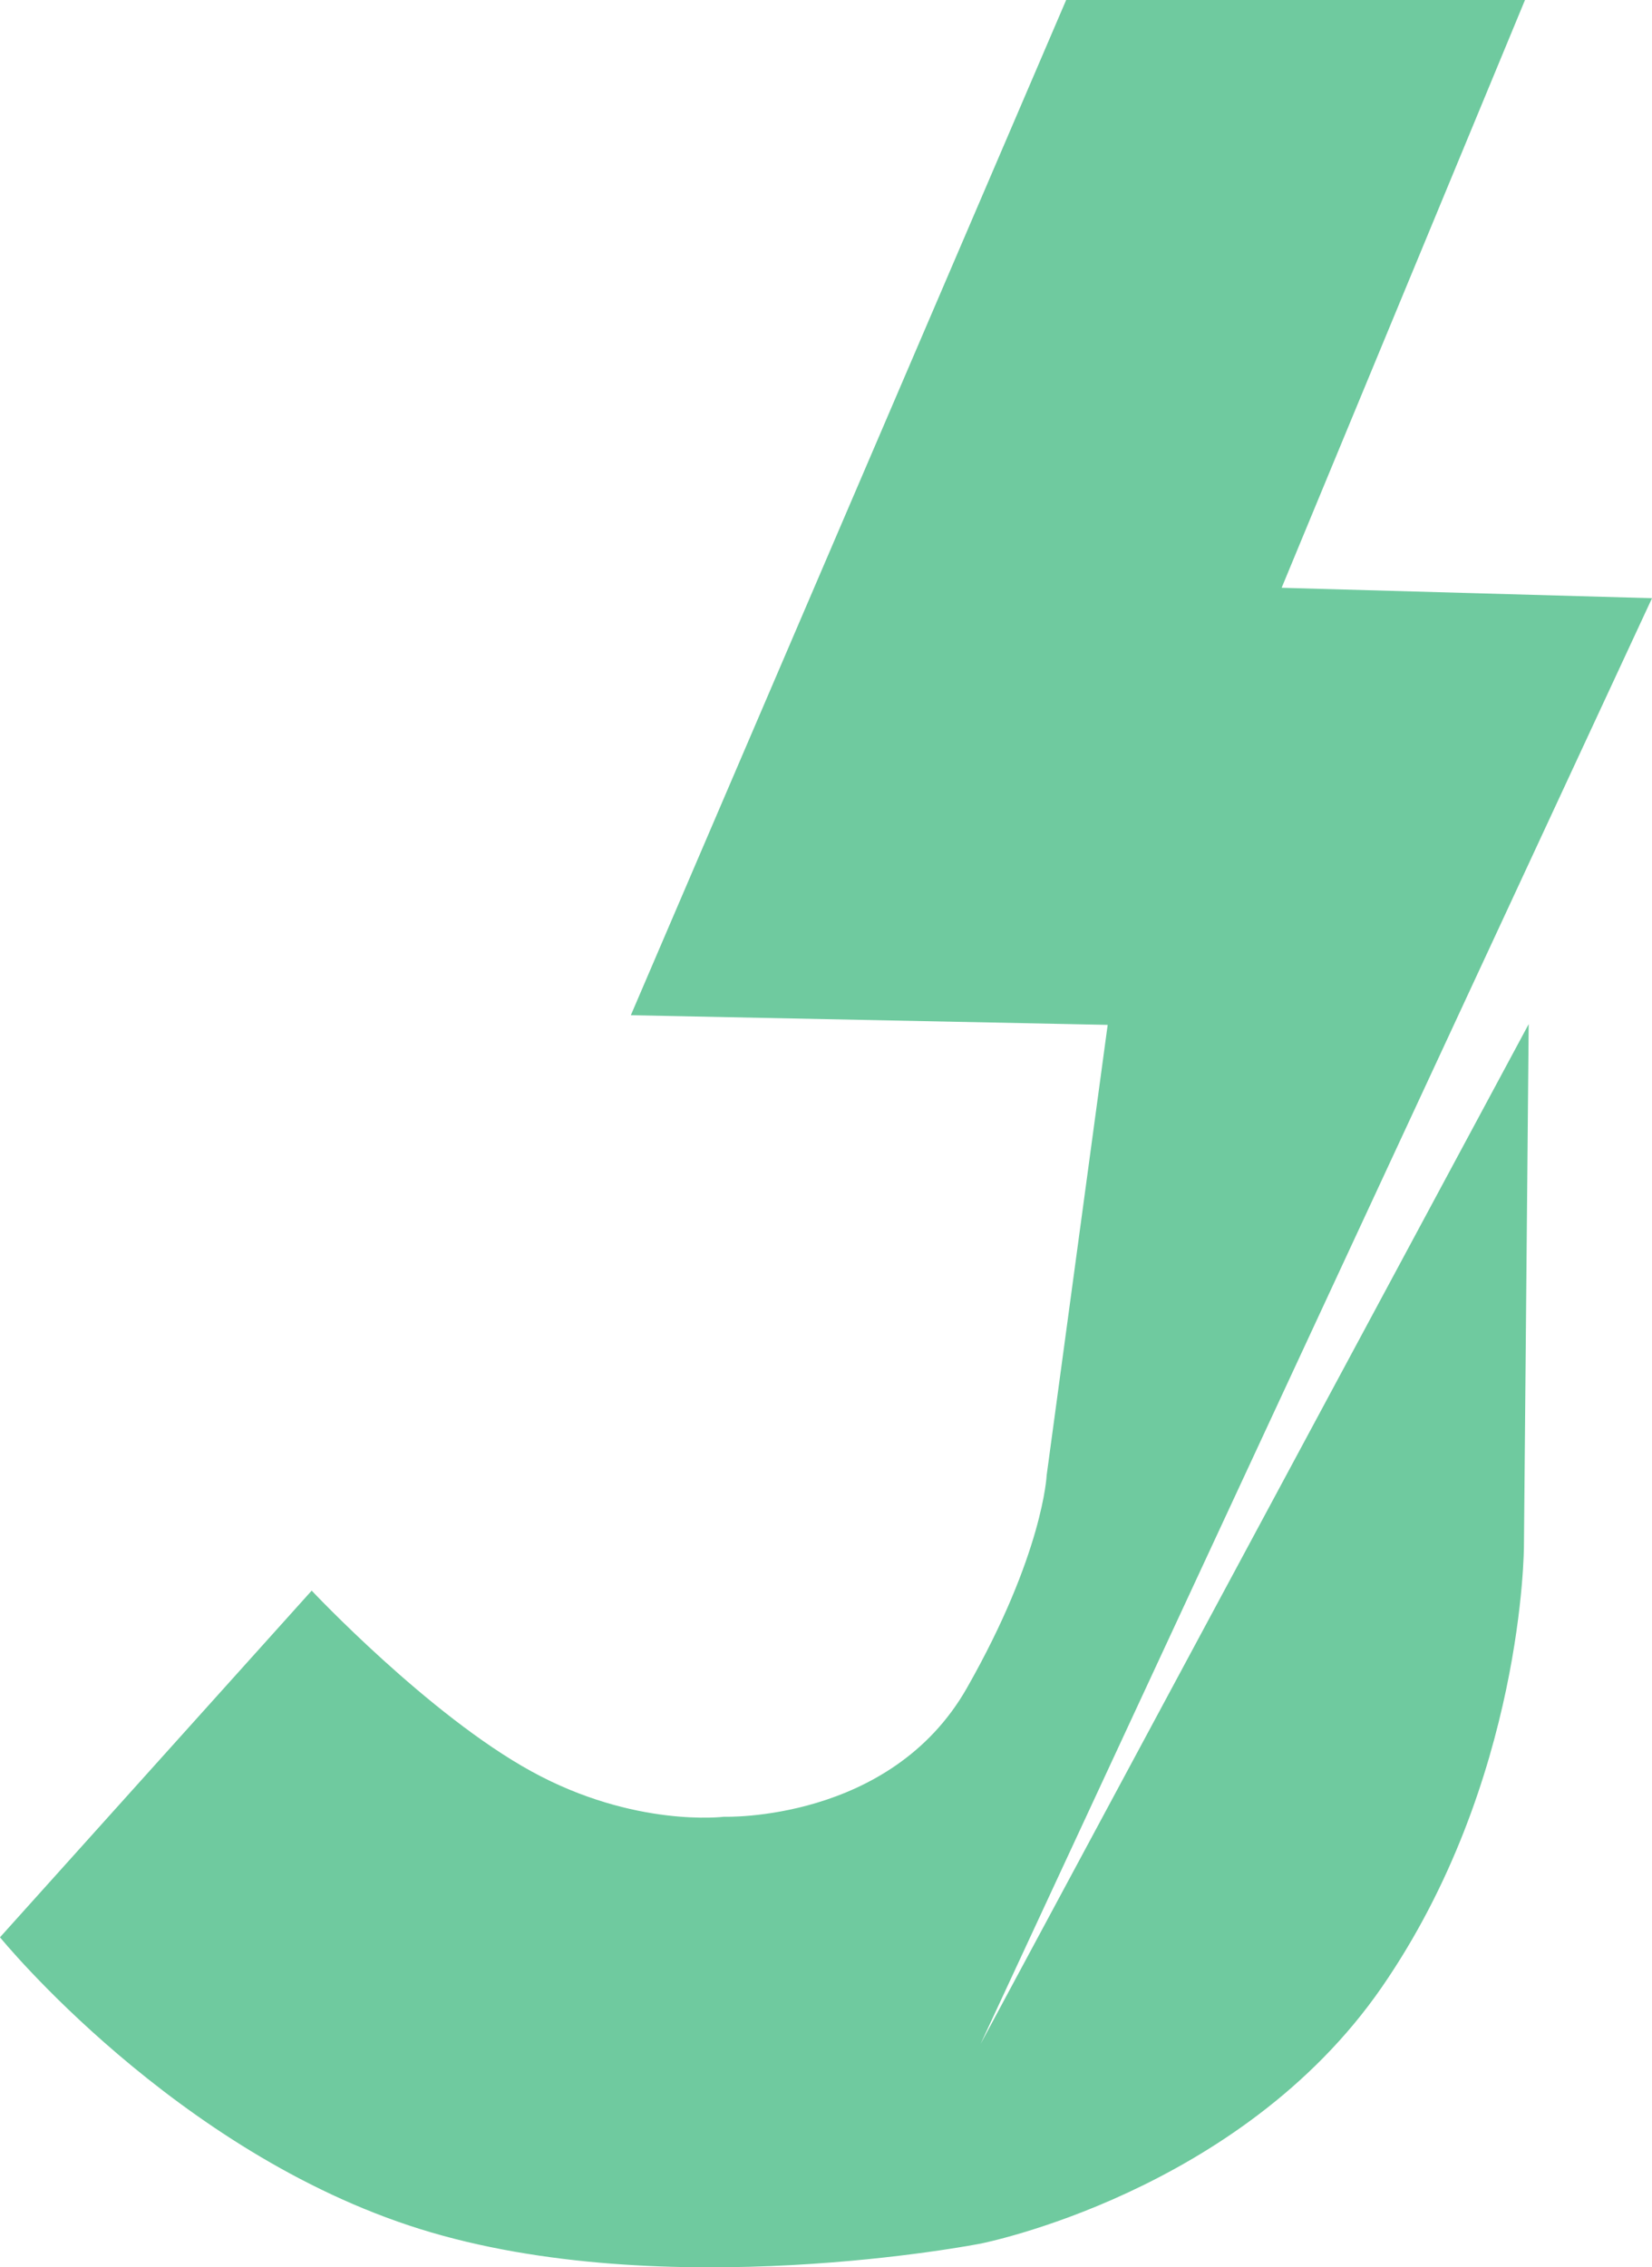
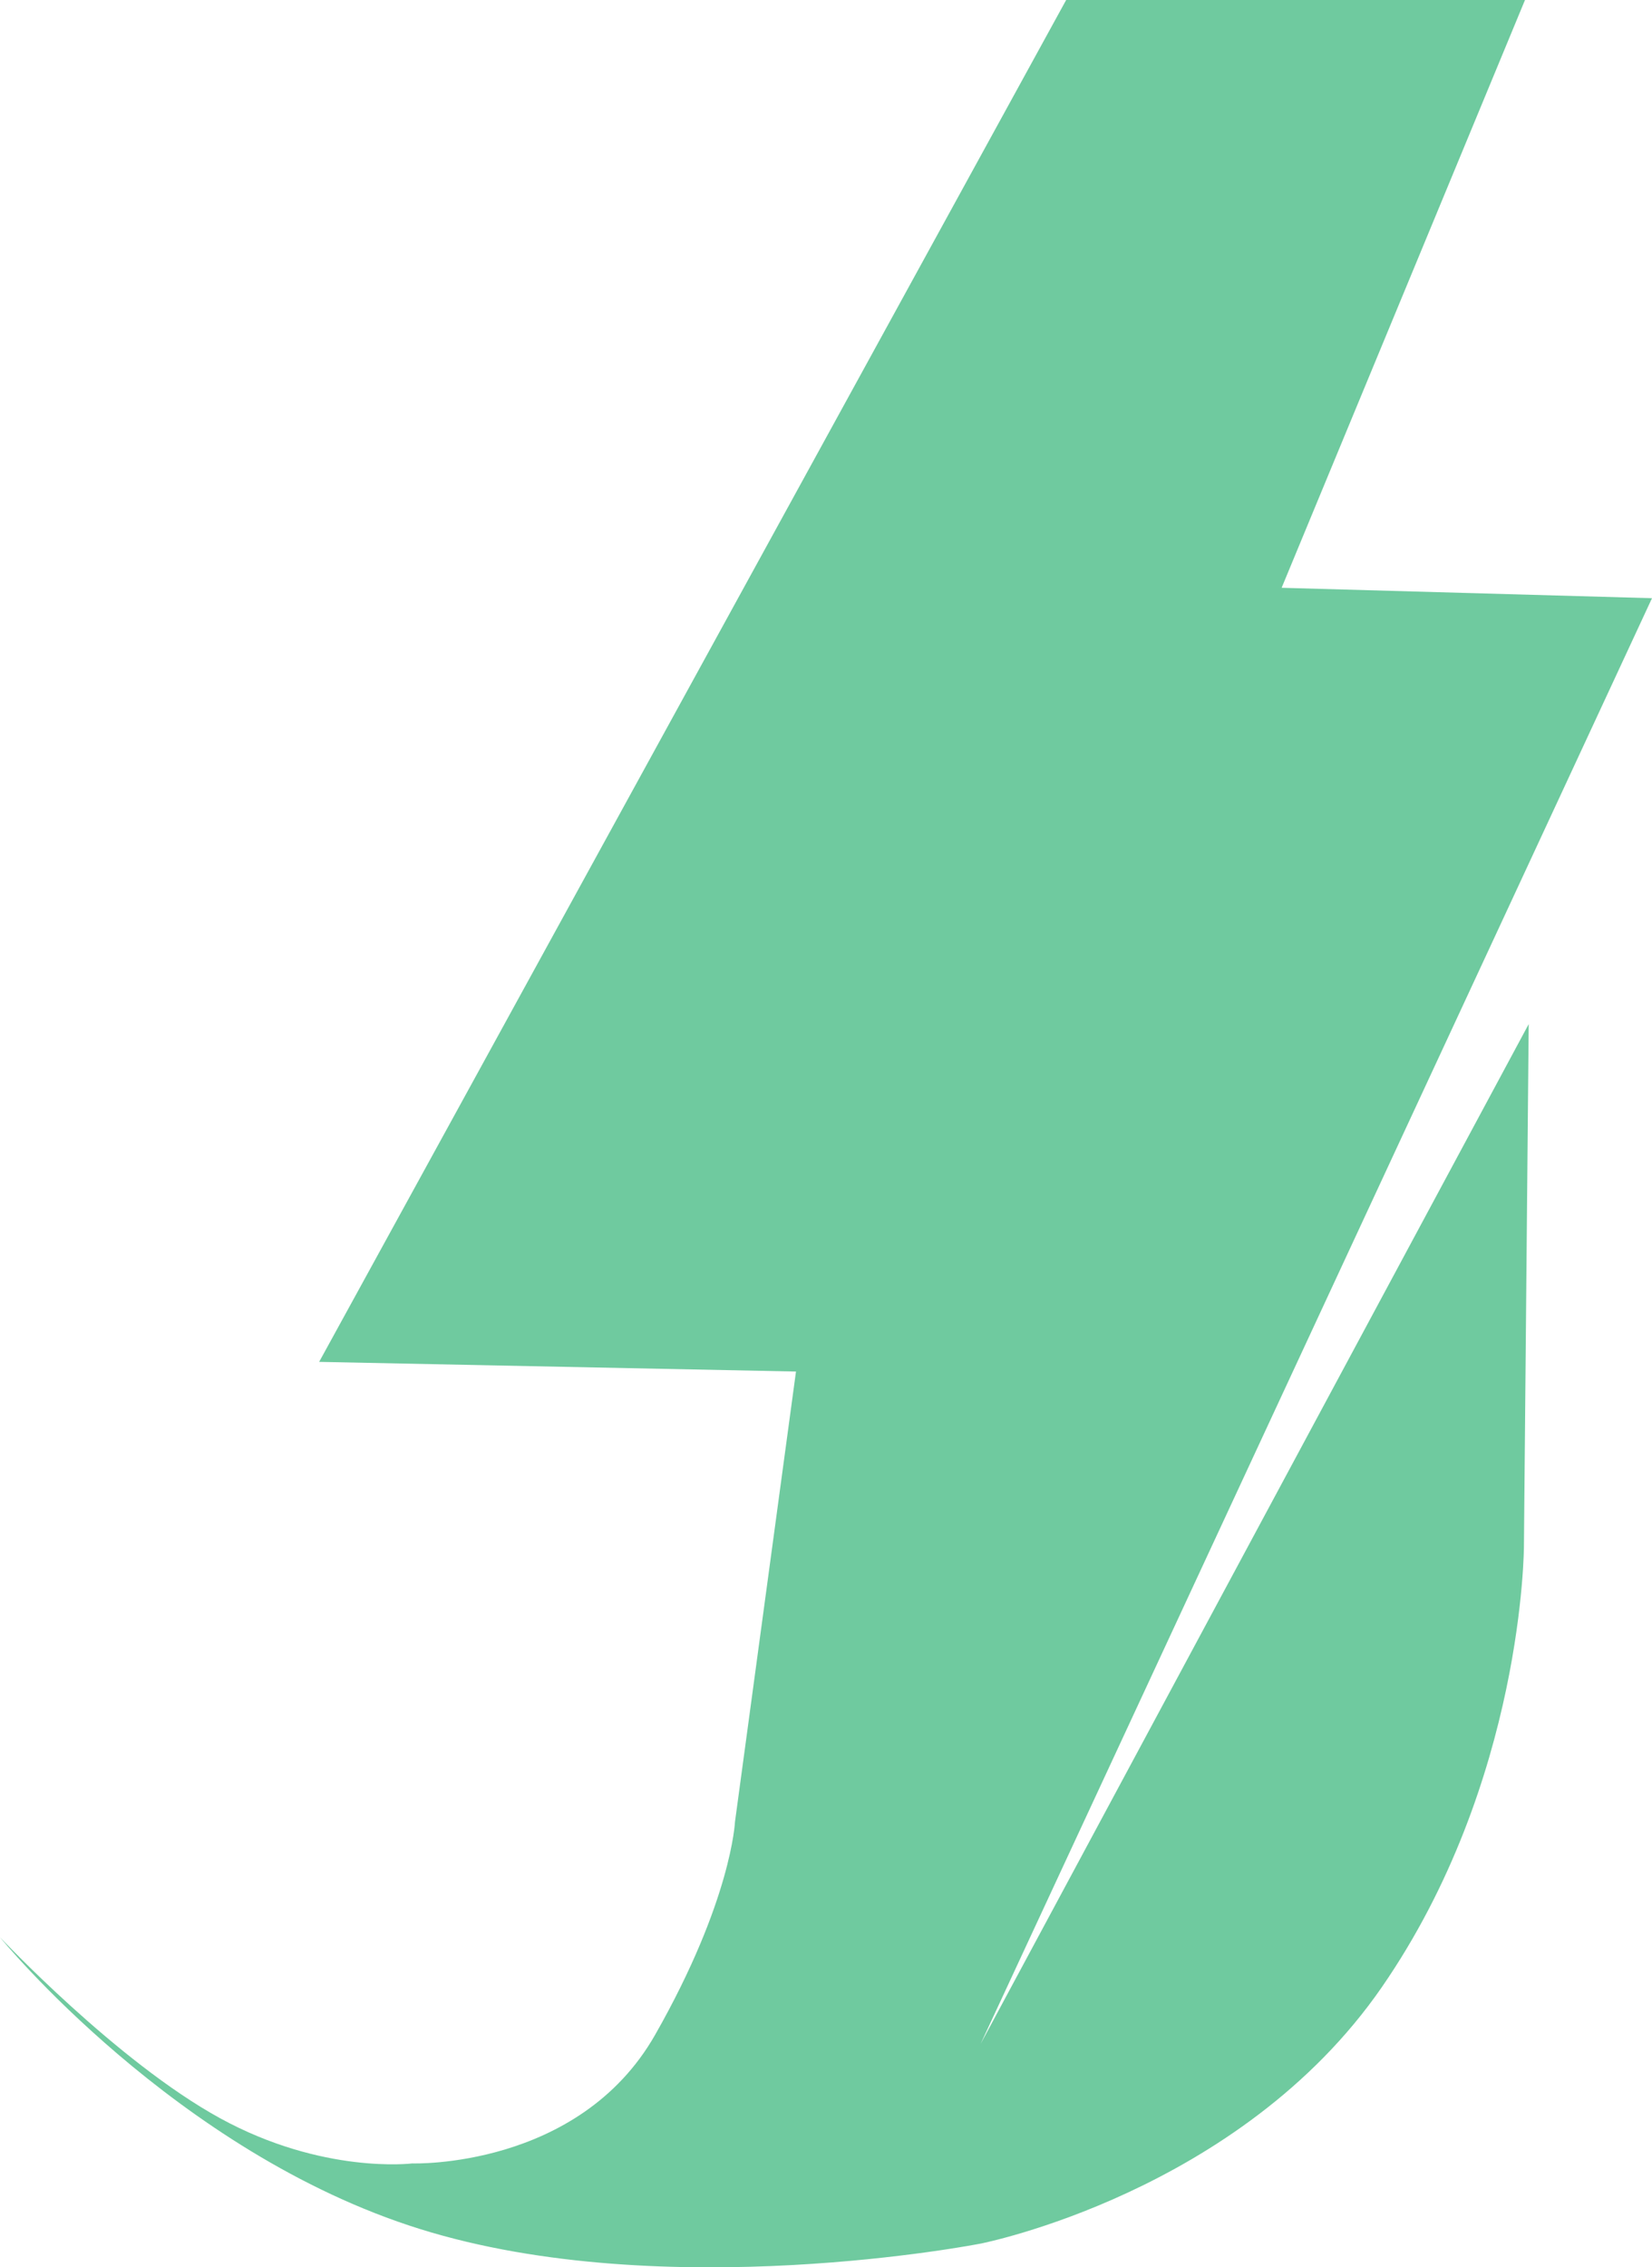
<svg xmlns="http://www.w3.org/2000/svg" viewBox="27.276 -8.329 200.186 274.695">
-   <path fill="#6fca9f" d="M156.472-8.33h55.6l-29.49 71.213 44.88 1.262-81.355 175.15 66.413-123.55-.577 63.223s0 28.526-17.22 53.455-48.616 31.068-48.616 31.068-38.212 7.518-67.918-1.76-50.913-35.35-50.913-35.35l37.77-42s14.156 15.058 26.644 21.908 23.314 5.489 23.314 5.489 20.17.688 29.432-15.588 9.673-25.794 9.673-25.794l7.393-54.558-57.783-1.17Z" />
+   <path fill="#6fca9f" d="M156.472-8.33h55.6l-29.49 71.213 44.88 1.262-81.355 175.15 66.413-123.55-.577 63.223s0 28.526-17.22 53.455-48.616 31.068-48.616 31.068-38.212 7.518-67.918-1.76-50.913-35.35-50.913-35.35s14.156 15.058 26.644 21.908 23.314 5.489 23.314 5.489 20.17.688 29.432-15.588 9.673-25.794 9.673-25.794l7.393-54.558-57.783-1.17Z" />
</svg>